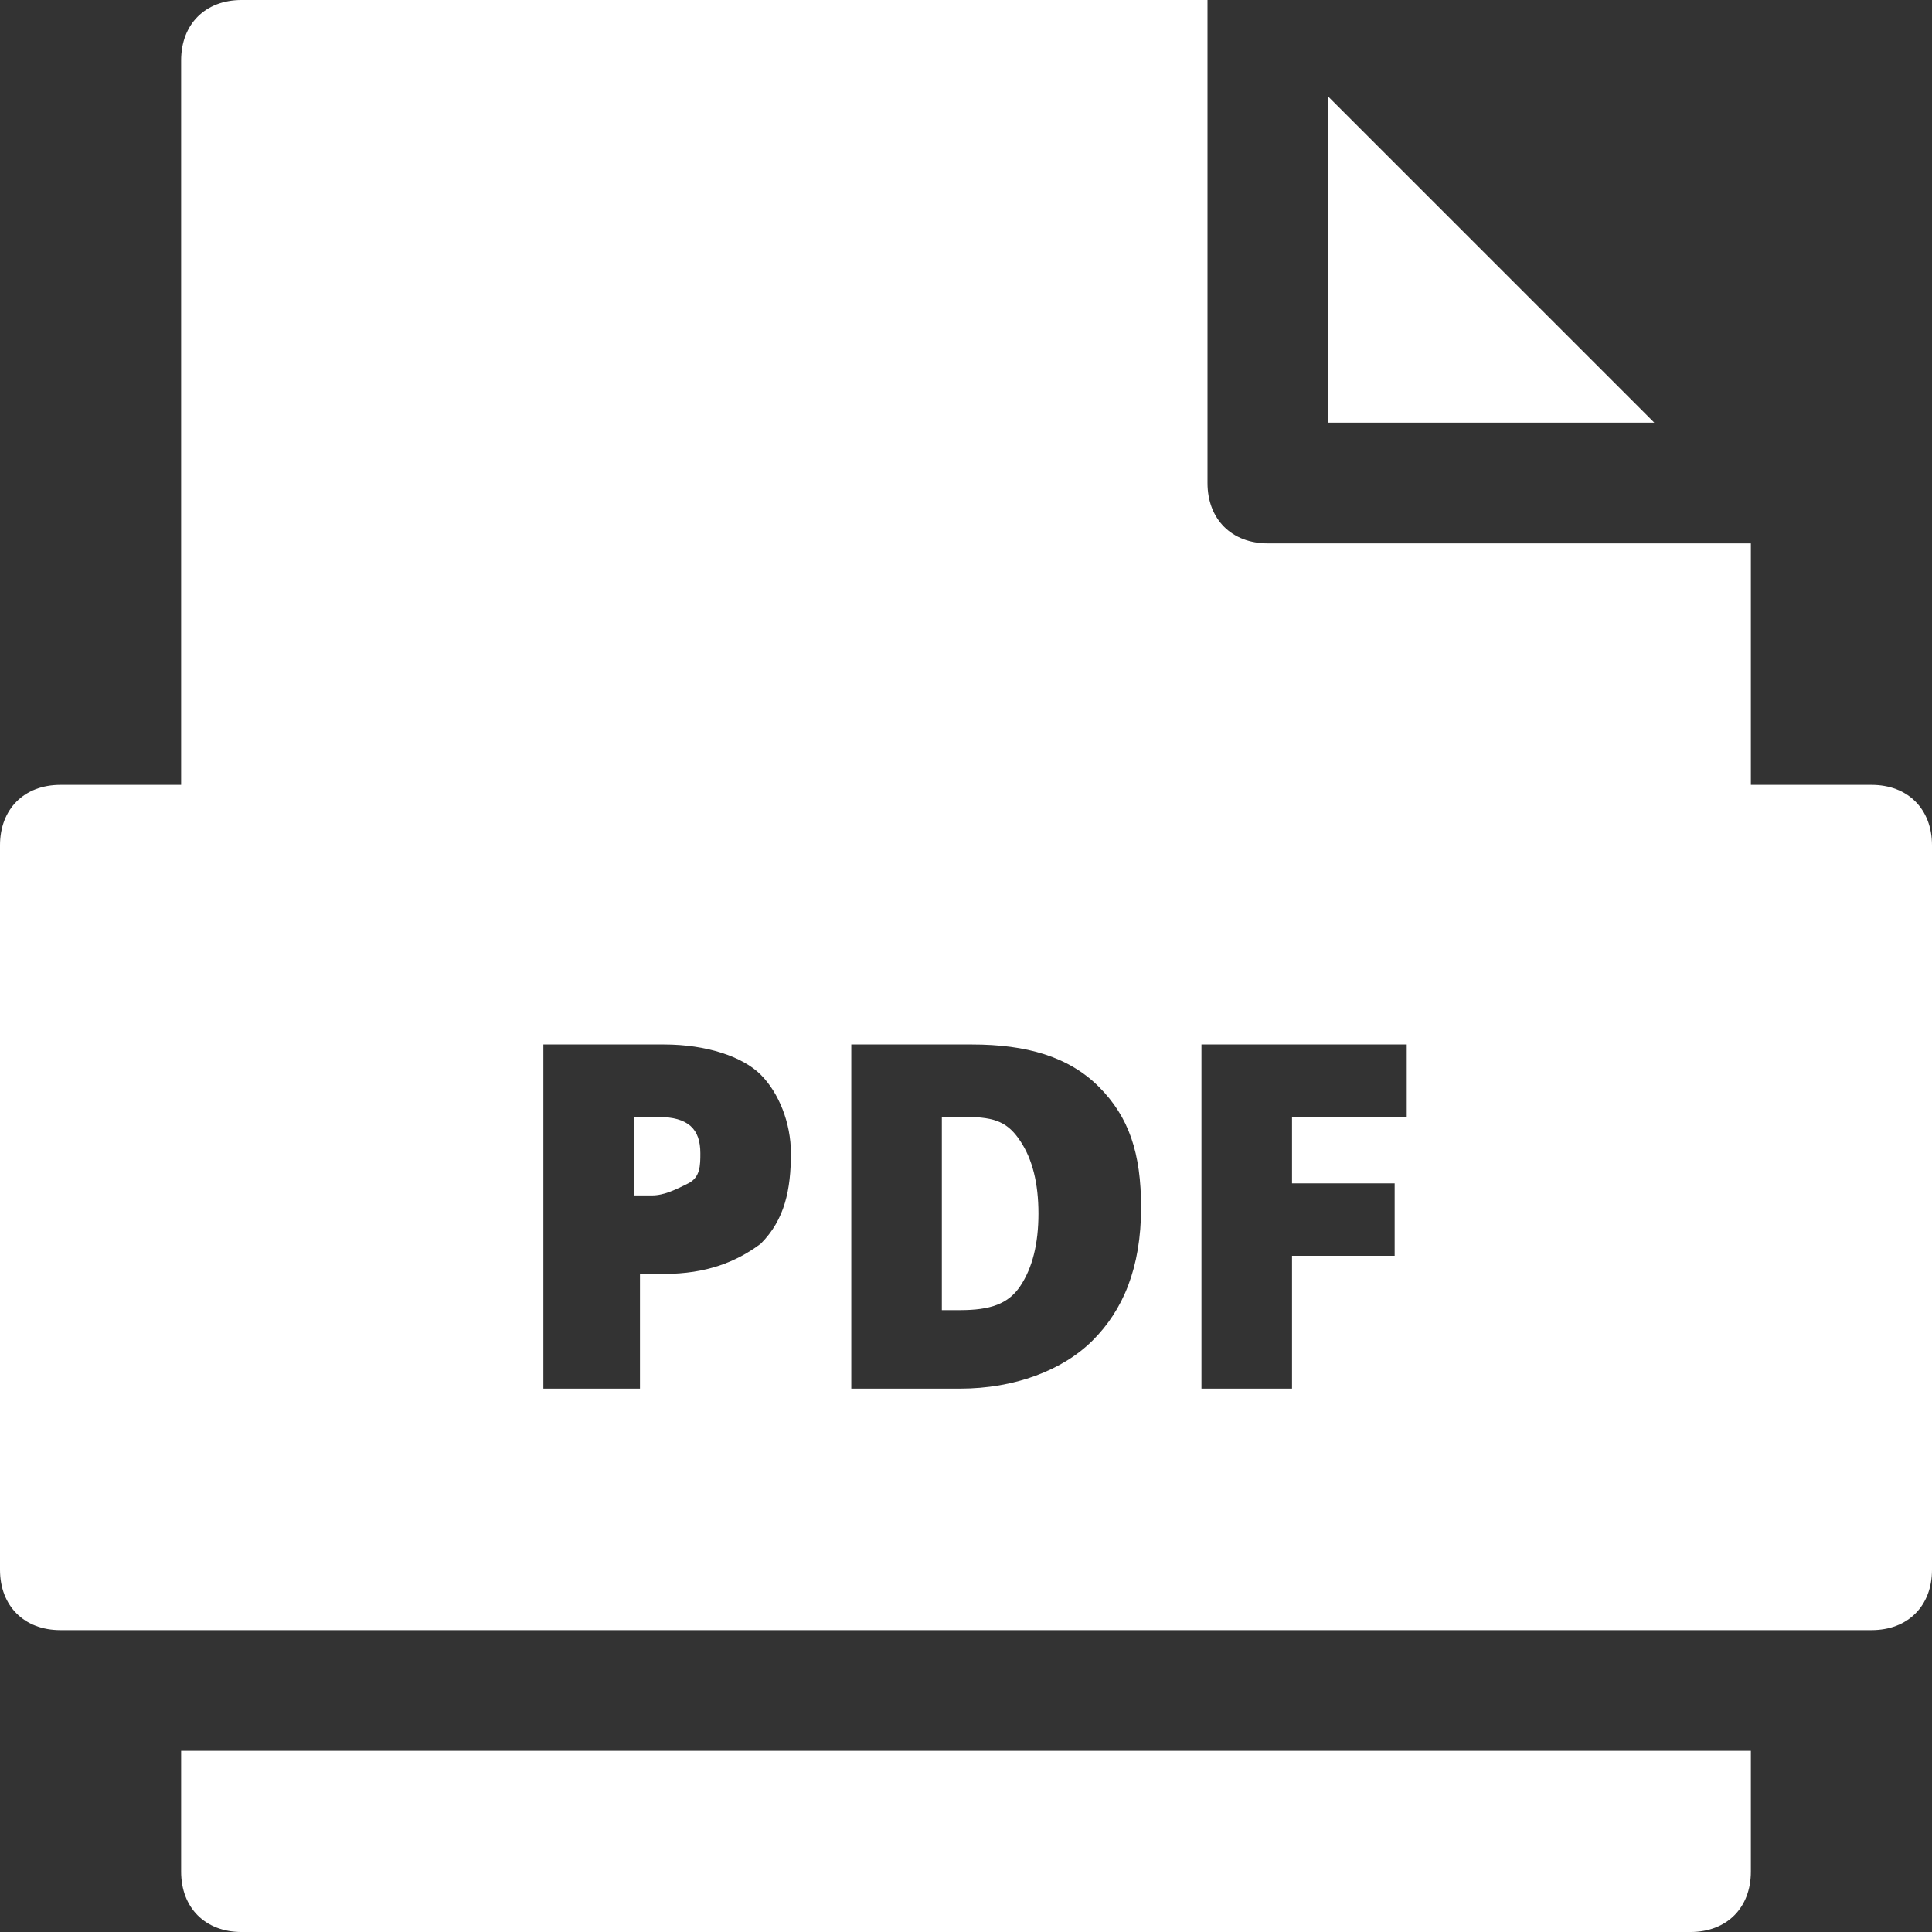
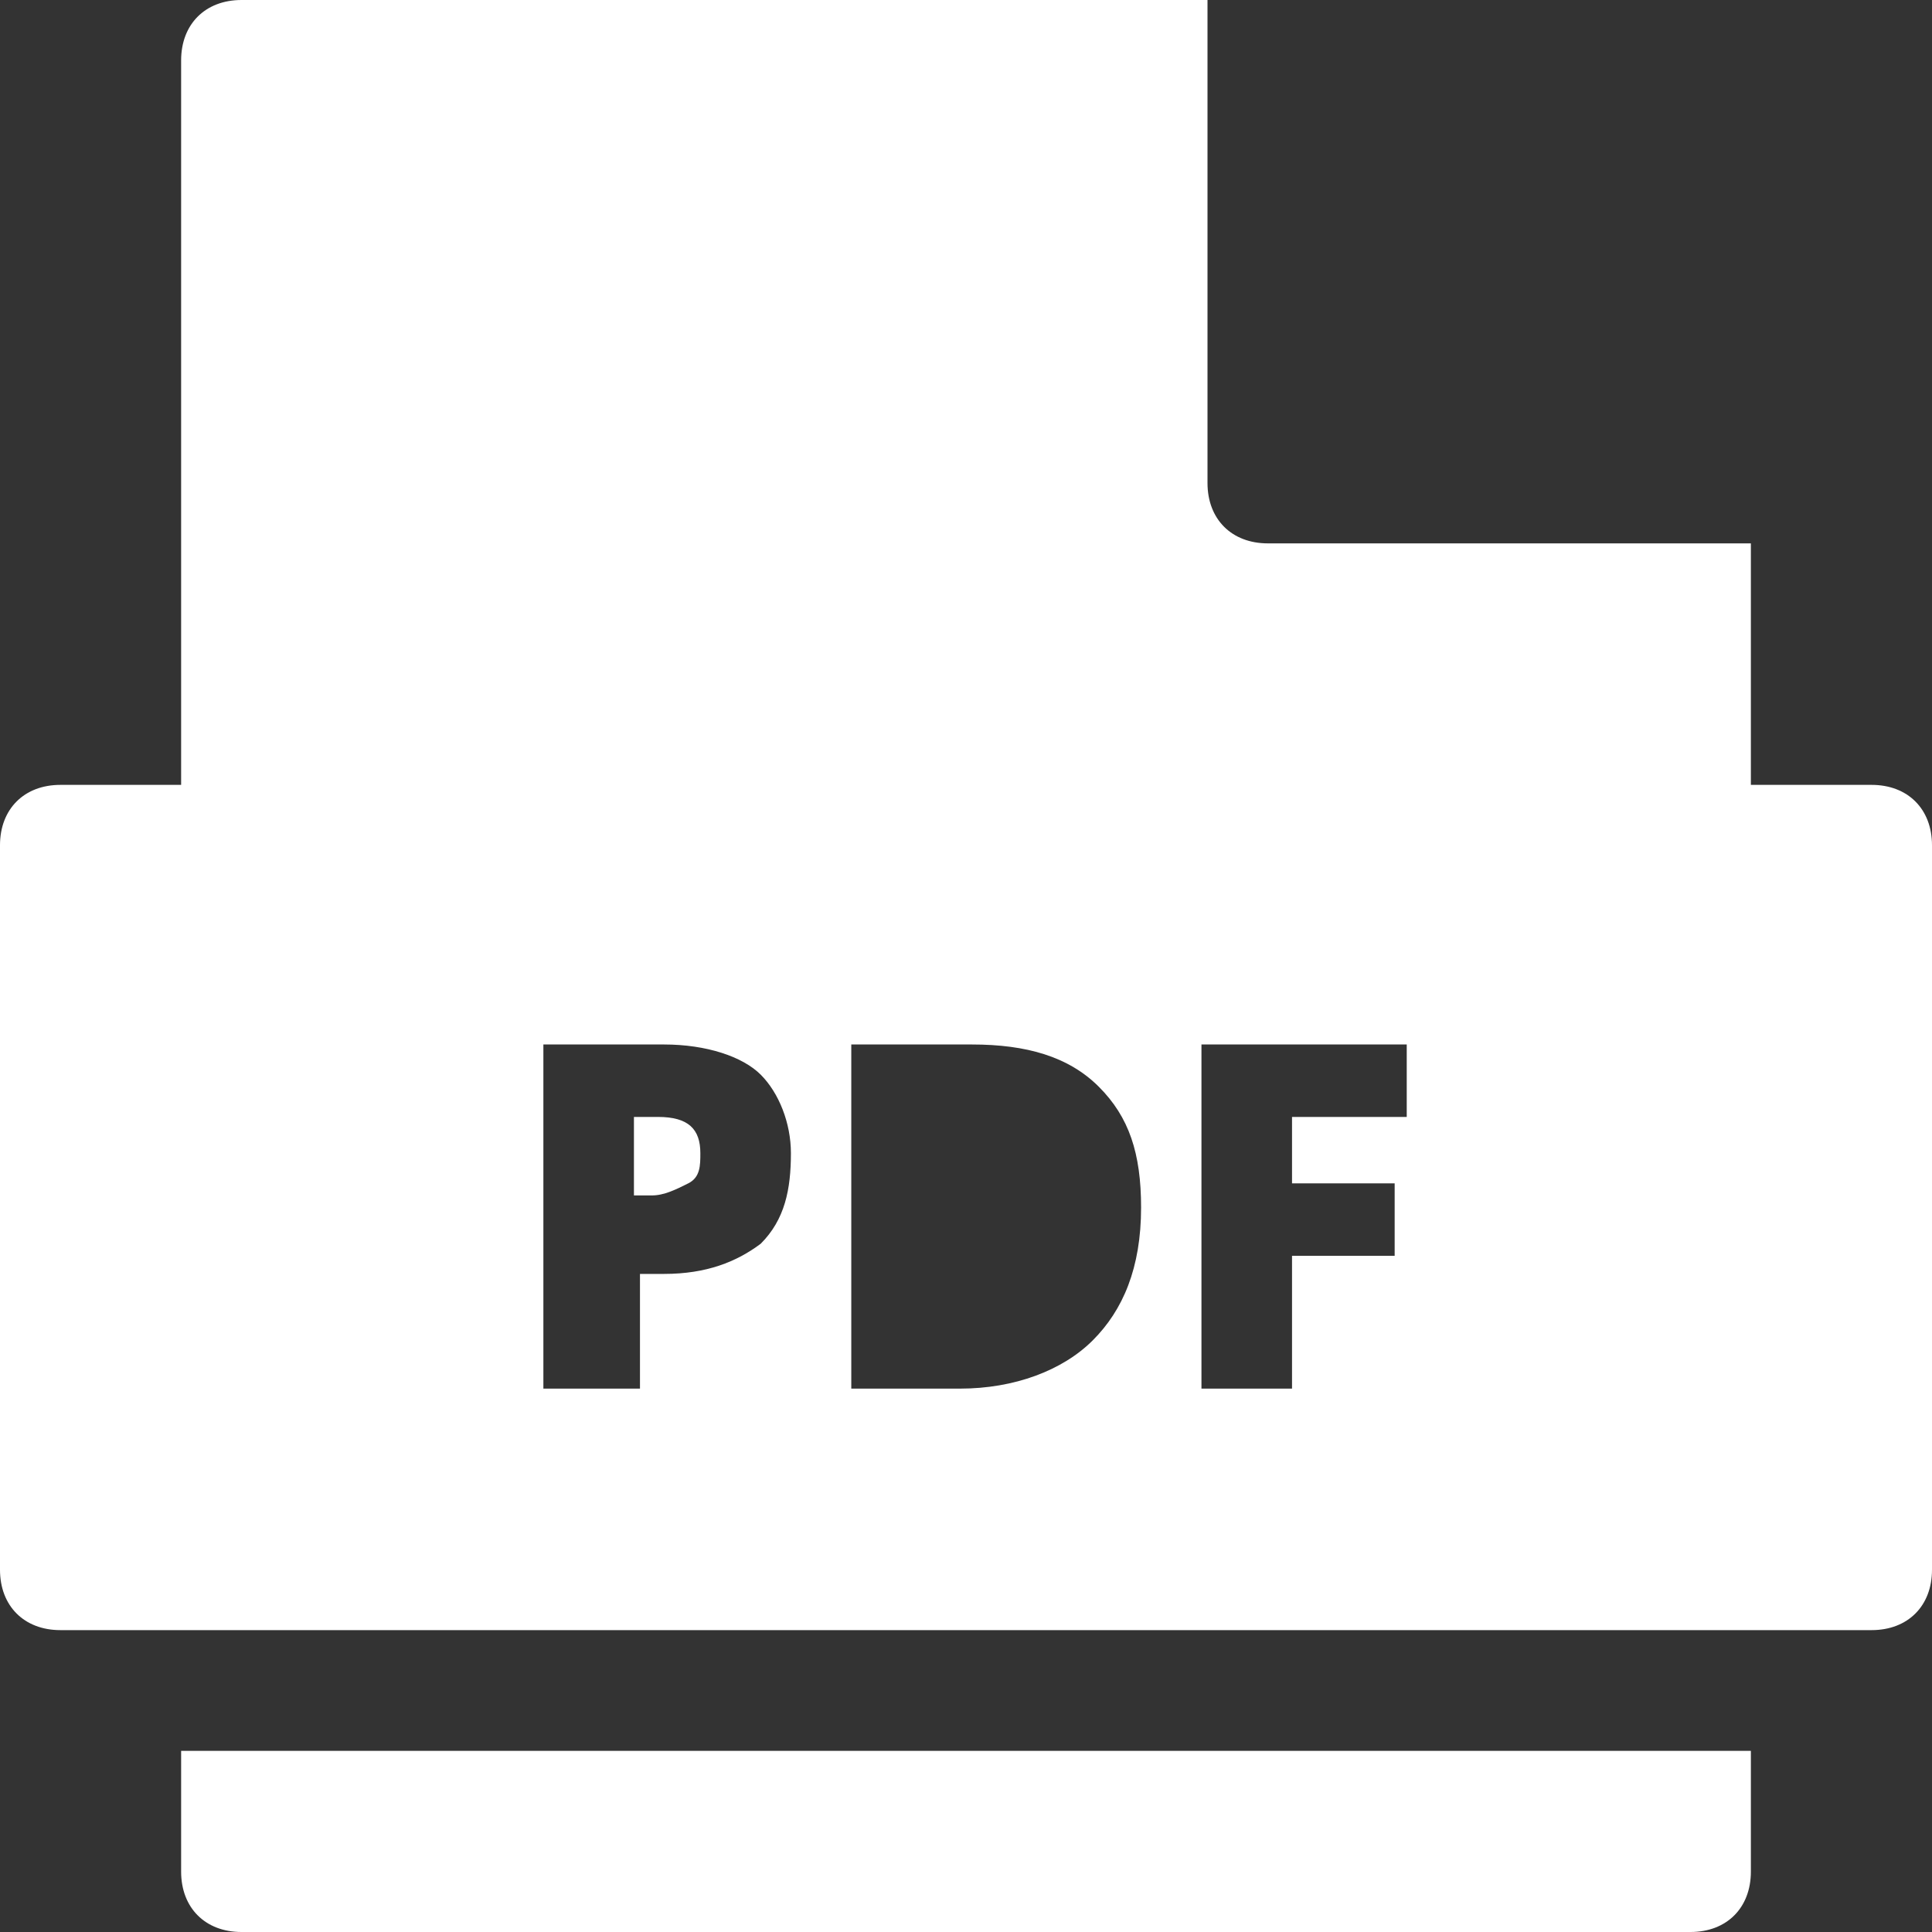
<svg xmlns="http://www.w3.org/2000/svg" version="1.1" x="0px" y="0px" width="32px" height="32px" viewBox="0 0 32 32" enable-background="new 0 0 32 32" xml:space="preserve">
  <rect x="0" y="0" width="32" height="32" fill="#333333" stroke="none" />
  <g transform="translate(0, 0)">
    <path data-color="color-2" fill="#ffffff" d="M3,29v2c0,0.6,0.4,1,1,1h24c0.6,0,1-0.4,1-1v-2H3z" />
-     <polygon data-color="color-2" fill="#ffffff" points="22,1.6 22,7 27.4,7 " />
    <path fill="#ffffff" d="M10.9,18.5h-0.4v1.3h0.3c0.2,0,0.4-0.1,0.6-0.2s0.2-0.3,0.2-0.5C11.6,18.7,11.4,18.5,10.9,18.5z" />
-     <path fill="#ffffff" d="M16,18.5h-0.4v3.2h0.3c0.5,0,0.8-0.1,1-0.4s0.3-0.7,0.3-1.2c0-0.5-0.1-0.9-0.3-1.2S16.5,18.5,16,18.5z" />
    <path fill="#ffffff" d="M31,13h-2V9h-8c-0.6,0-1-0.4-1-1V0H4C3.4,0,3,0.4,3,1v12H1c-0.6,0-1,0.4-1,1v12c0,0.6,0.4,1,1,1h30  c0.6,0,1-0.4,1-1V14C32,13.4,31.6,13,31,13z M12.6,20.6c-0.4,0.3-0.9,0.5-1.6,0.5h-0.4V23H9v-5.7h2c0.7,0,1.3,0.2,1.6,0.5  s0.5,0.8,0.5,1.3C13.1,19.7,13,20.2,12.6,20.6z M18.1,22.2c-0.5,0.5-1.3,0.8-2.2,0.8h-1.8v-5.7h2c0.9,0,1.6,0.2,2.1,0.7  s0.7,1.1,0.7,2C18.9,21,18.6,21.7,18.1,22.2z M23.3,18.5h-1.9v1.1h1.7v1.2h-1.7V23h-1.5v-5.7h3.4V18.5z" />
  </g>
</svg>